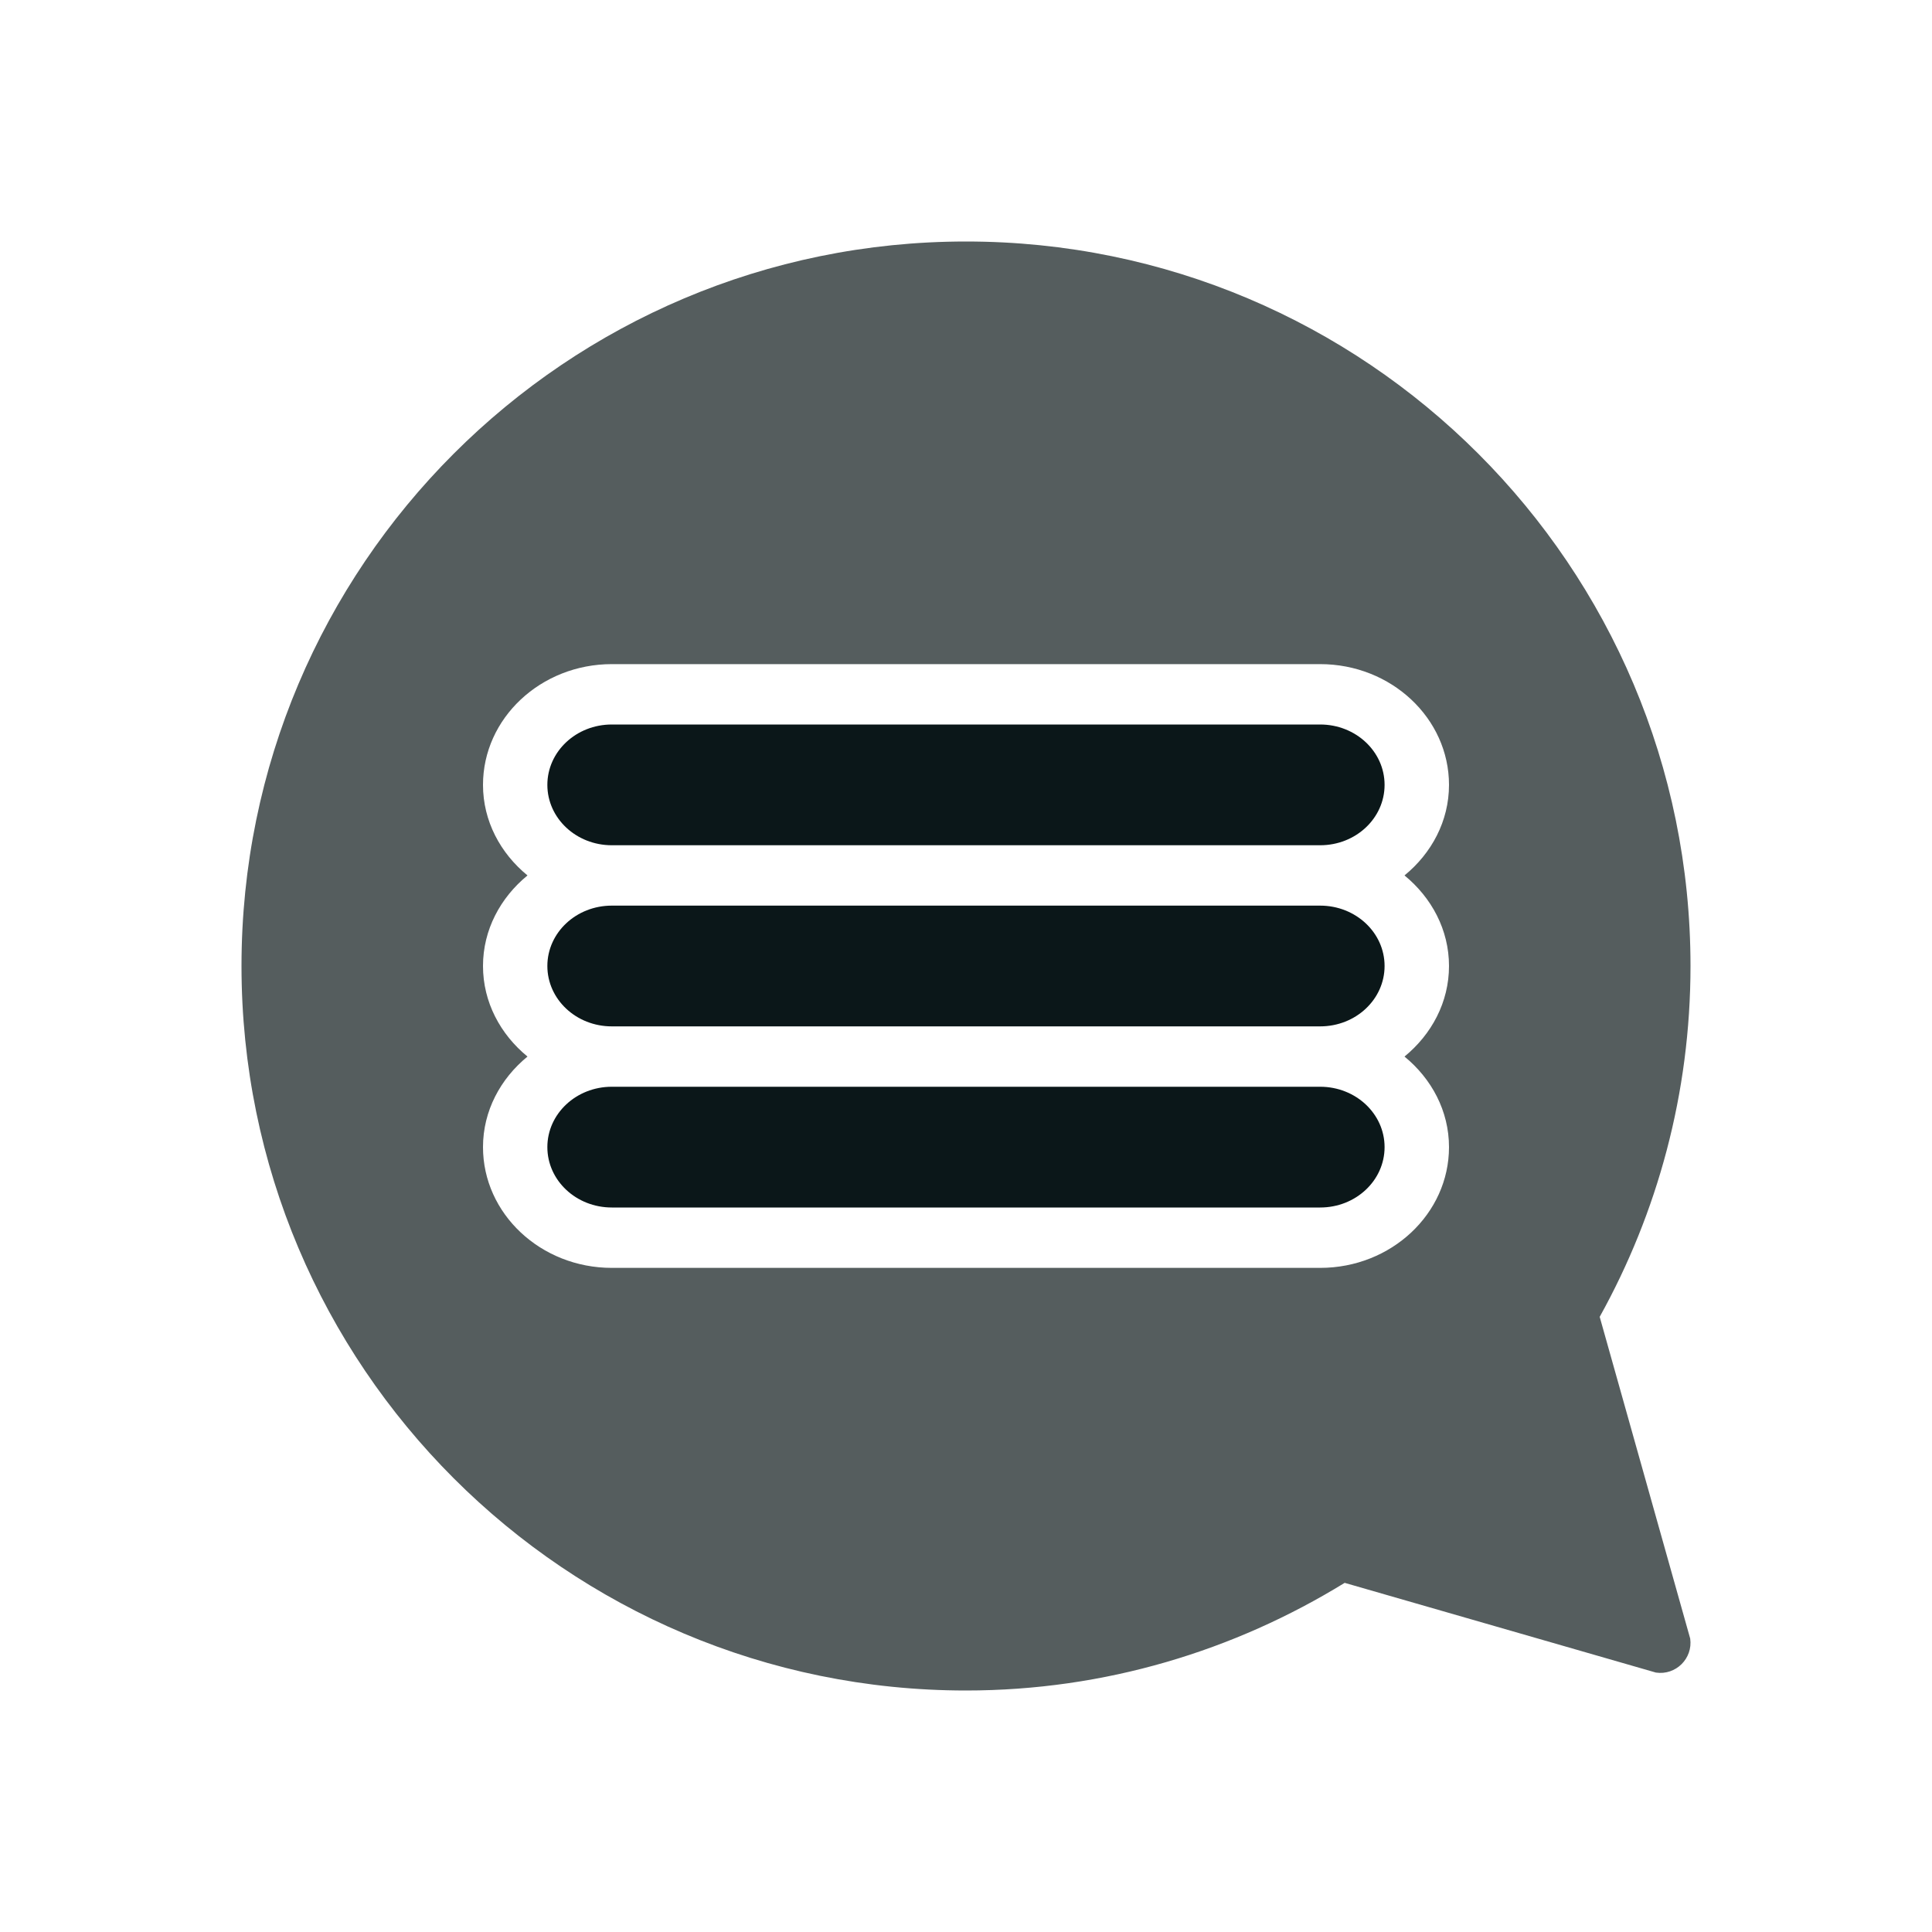
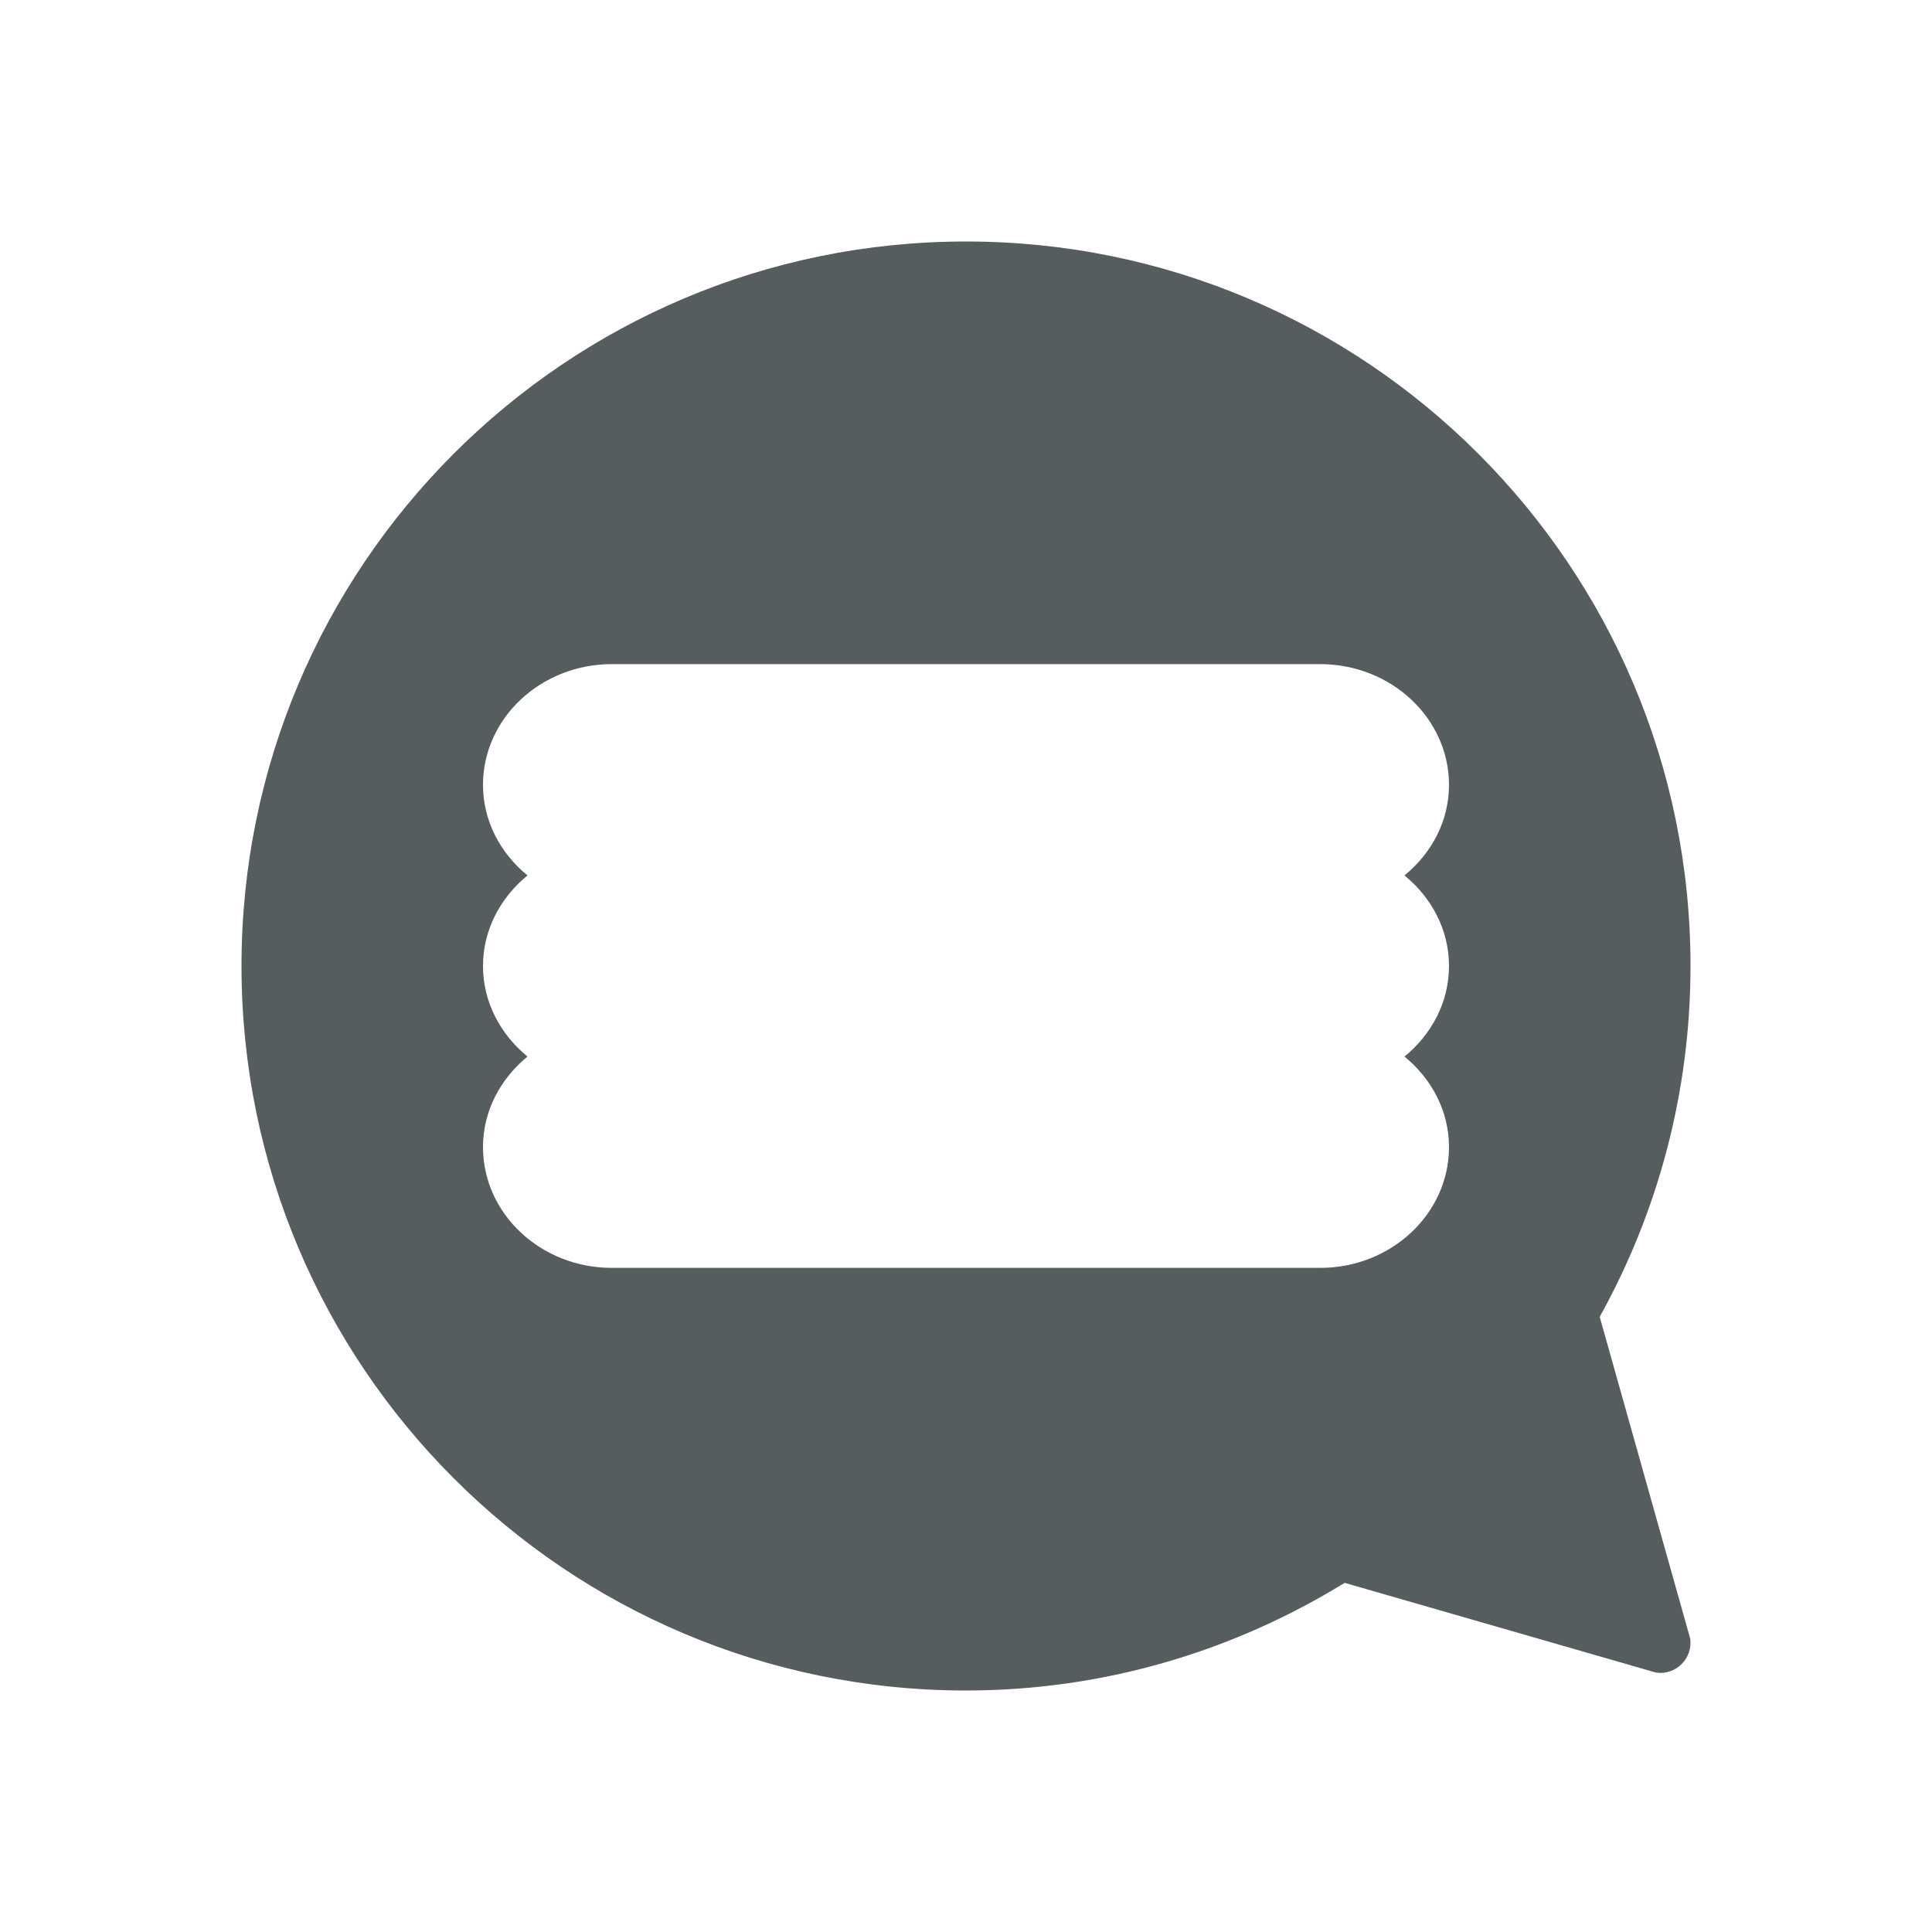
<svg xmlns="http://www.w3.org/2000/svg" version="1.1" id="Uploaded to svgrepo.com" width="800px" height="800px" viewBox="0 0 32 32" xml:space="preserve">
  <style type="text/css">
	.duotone_twee{fill:#555D5E;}
	.duotone_een{fill:#0B1719;}
</style>
  <g>
-     <path class="duotone_een" d="M21.867,20H10.133c-0.589,0-1.067-0.447-1.067-1s0.478-1,1.067-1h11.733c0.589,0,1.067,0.447,1.067,1   S22.456,20,21.867,20z M22.933,16c0-0.553-0.478-1-1.067-1H10.133c-0.589,0-1.067,0.447-1.067,1s0.478,1,1.067,1h11.733   C22.456,17,22.933,16.553,22.933,16z M22.933,13c0-0.553-0.478-1-1.067-1H10.133c-0.589,0-1.067,0.447-1.067,1s0.478,1,1.067,1   h11.733C22.456,14,22.933,13.553,22.933,13z" />
    <path class="duotone_twee" d="M28,16c0-6.627-5.373-12-12-12S4,9.373,4,16c0,6.627,5.373,12,12,12c2.302,0,4.445-0.66,6.272-1.783   l5.155,1.486c0.33,0.049,0.614-0.233,0.568-0.563l-1.499-5.329C27.452,20.089,28,18.109,28,16z M24,16c0,0.6-0.289,1.133-0.737,1.5   C23.711,17.867,24,18.4,24,19c0,1.103-0.957,2-2.133,2H10.133C8.957,21,8,20.103,8,19c0-0.6,0.289-1.133,0.737-1.5   C8.289,17.133,8,16.6,8,16s0.289-1.133,0.737-1.5C8.289,14.133,8,13.6,8,13c0-1.103,0.957-2,2.133-2h11.733   C23.043,11,24,11.897,24,13c0,0.6-0.289,1.133-0.737,1.5C23.711,14.867,24,15.4,24,16z" />
  </g>
</svg>